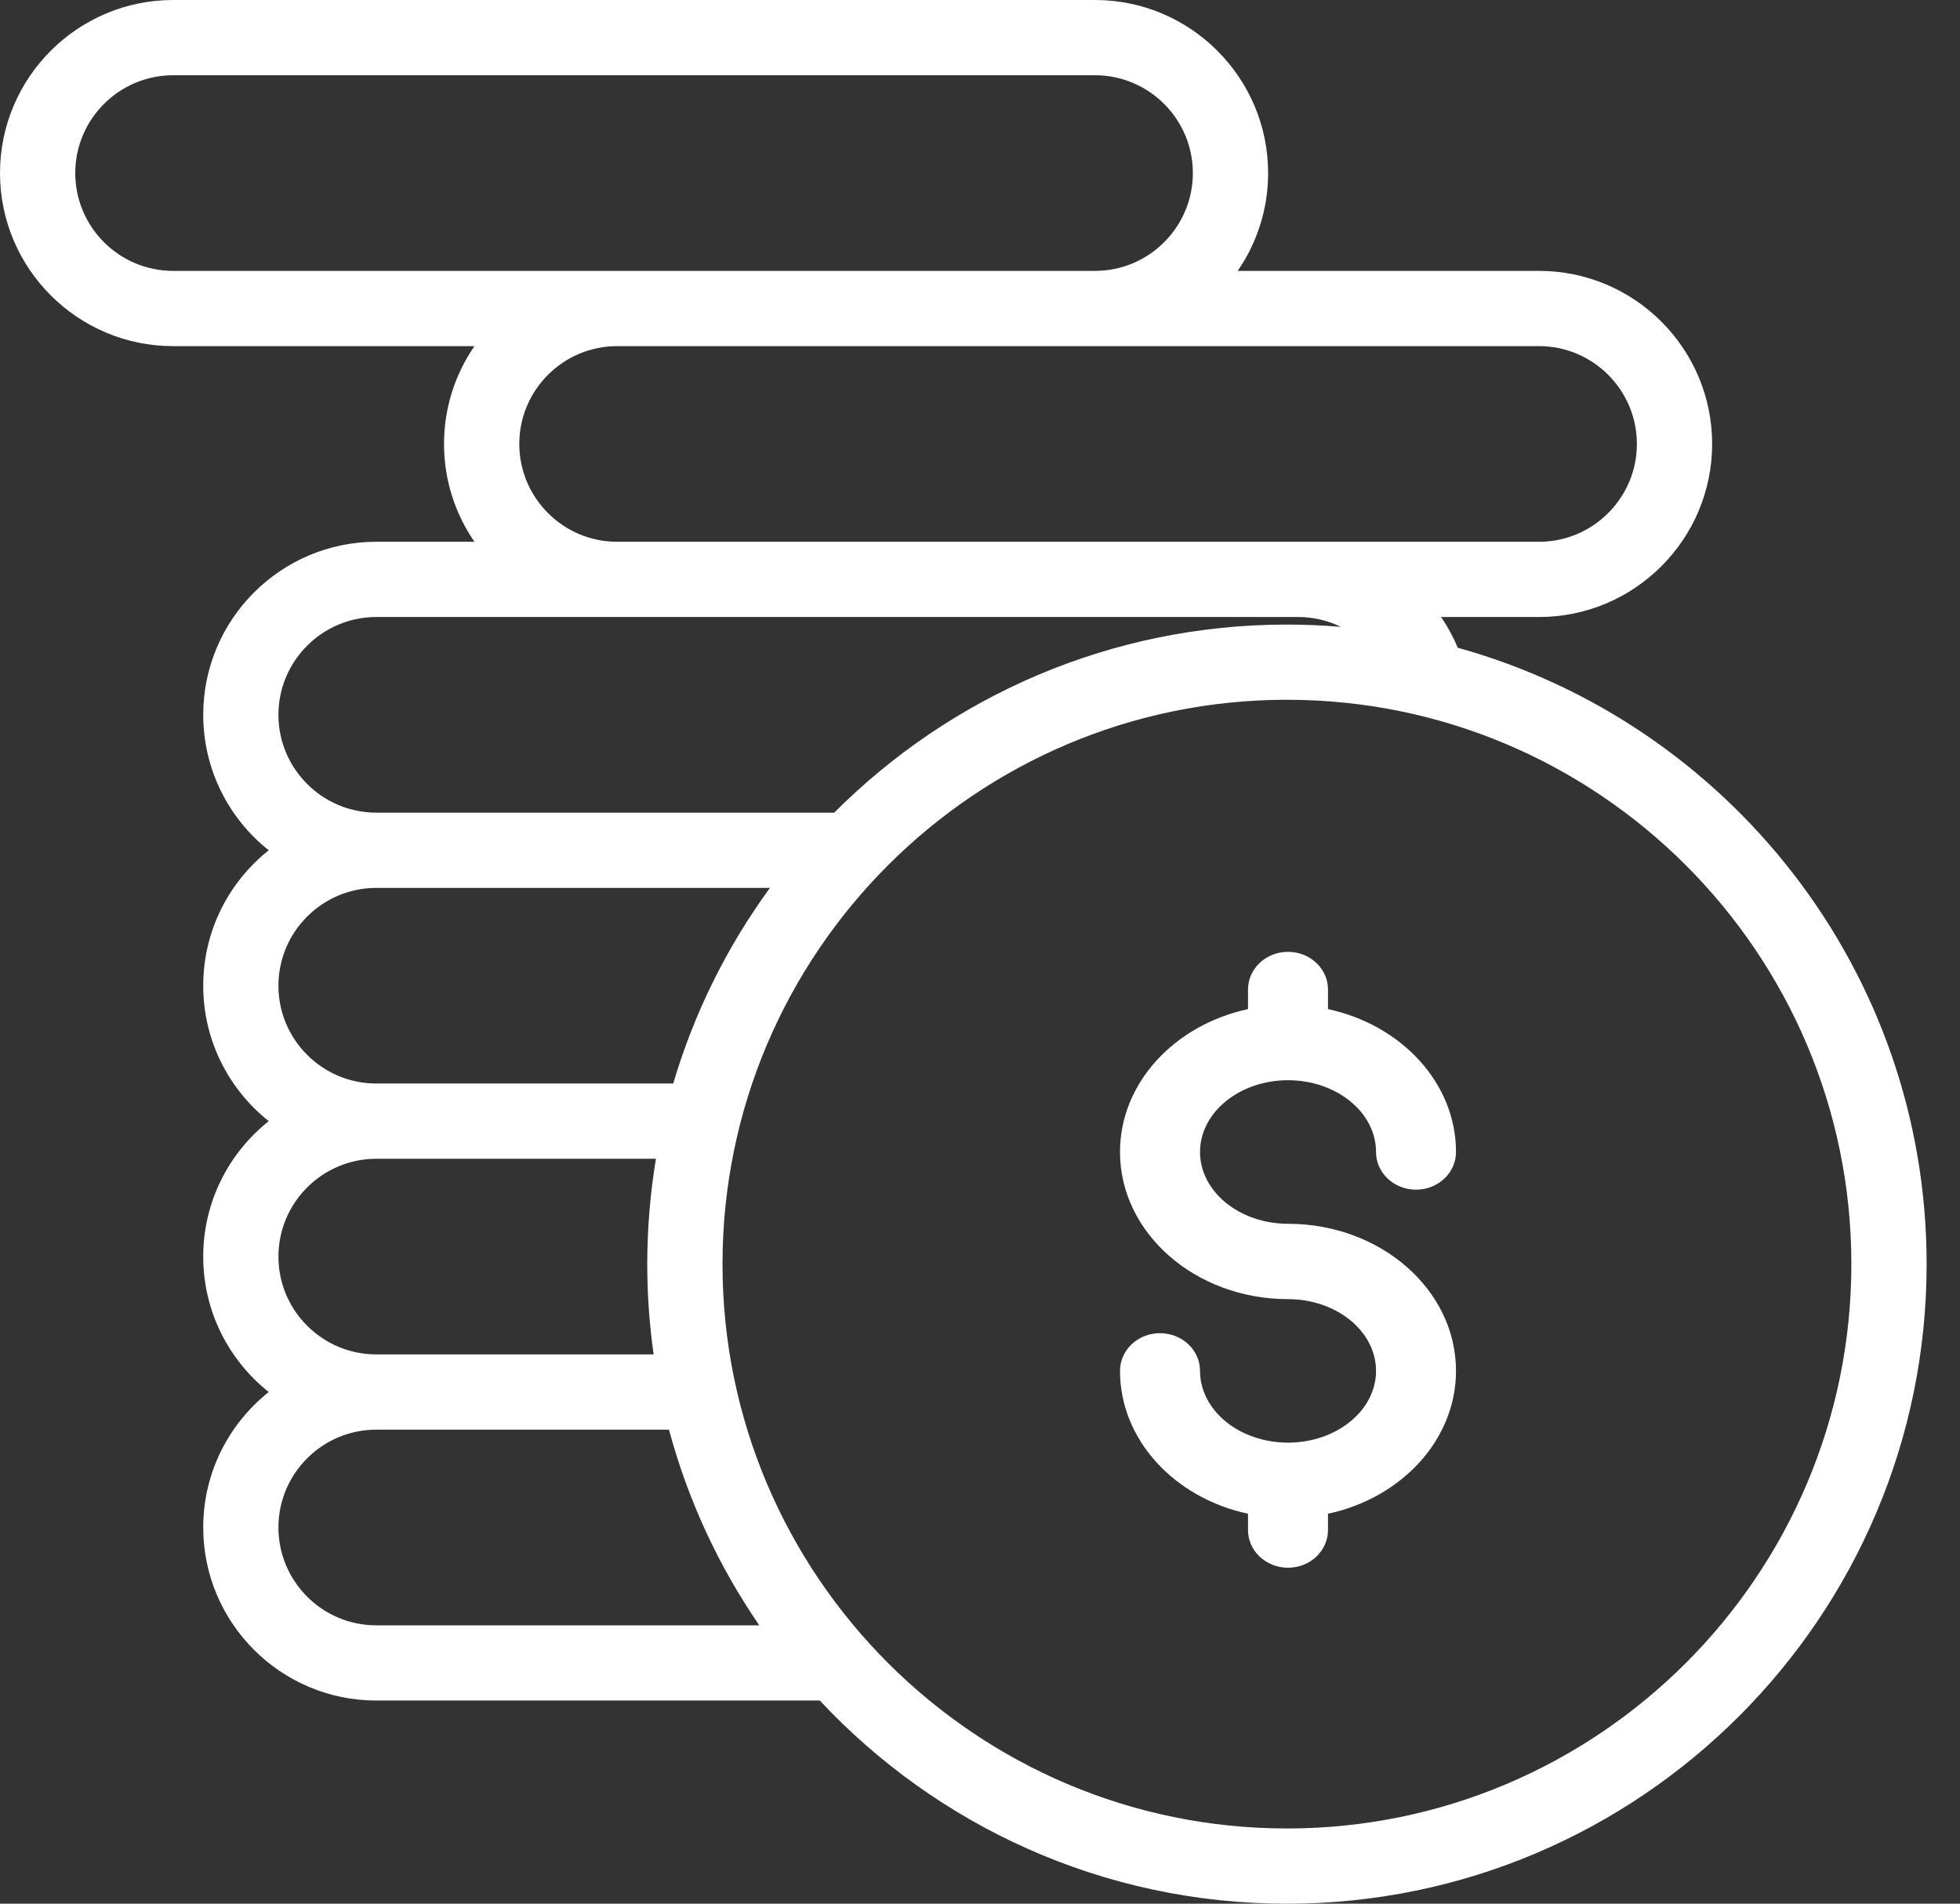
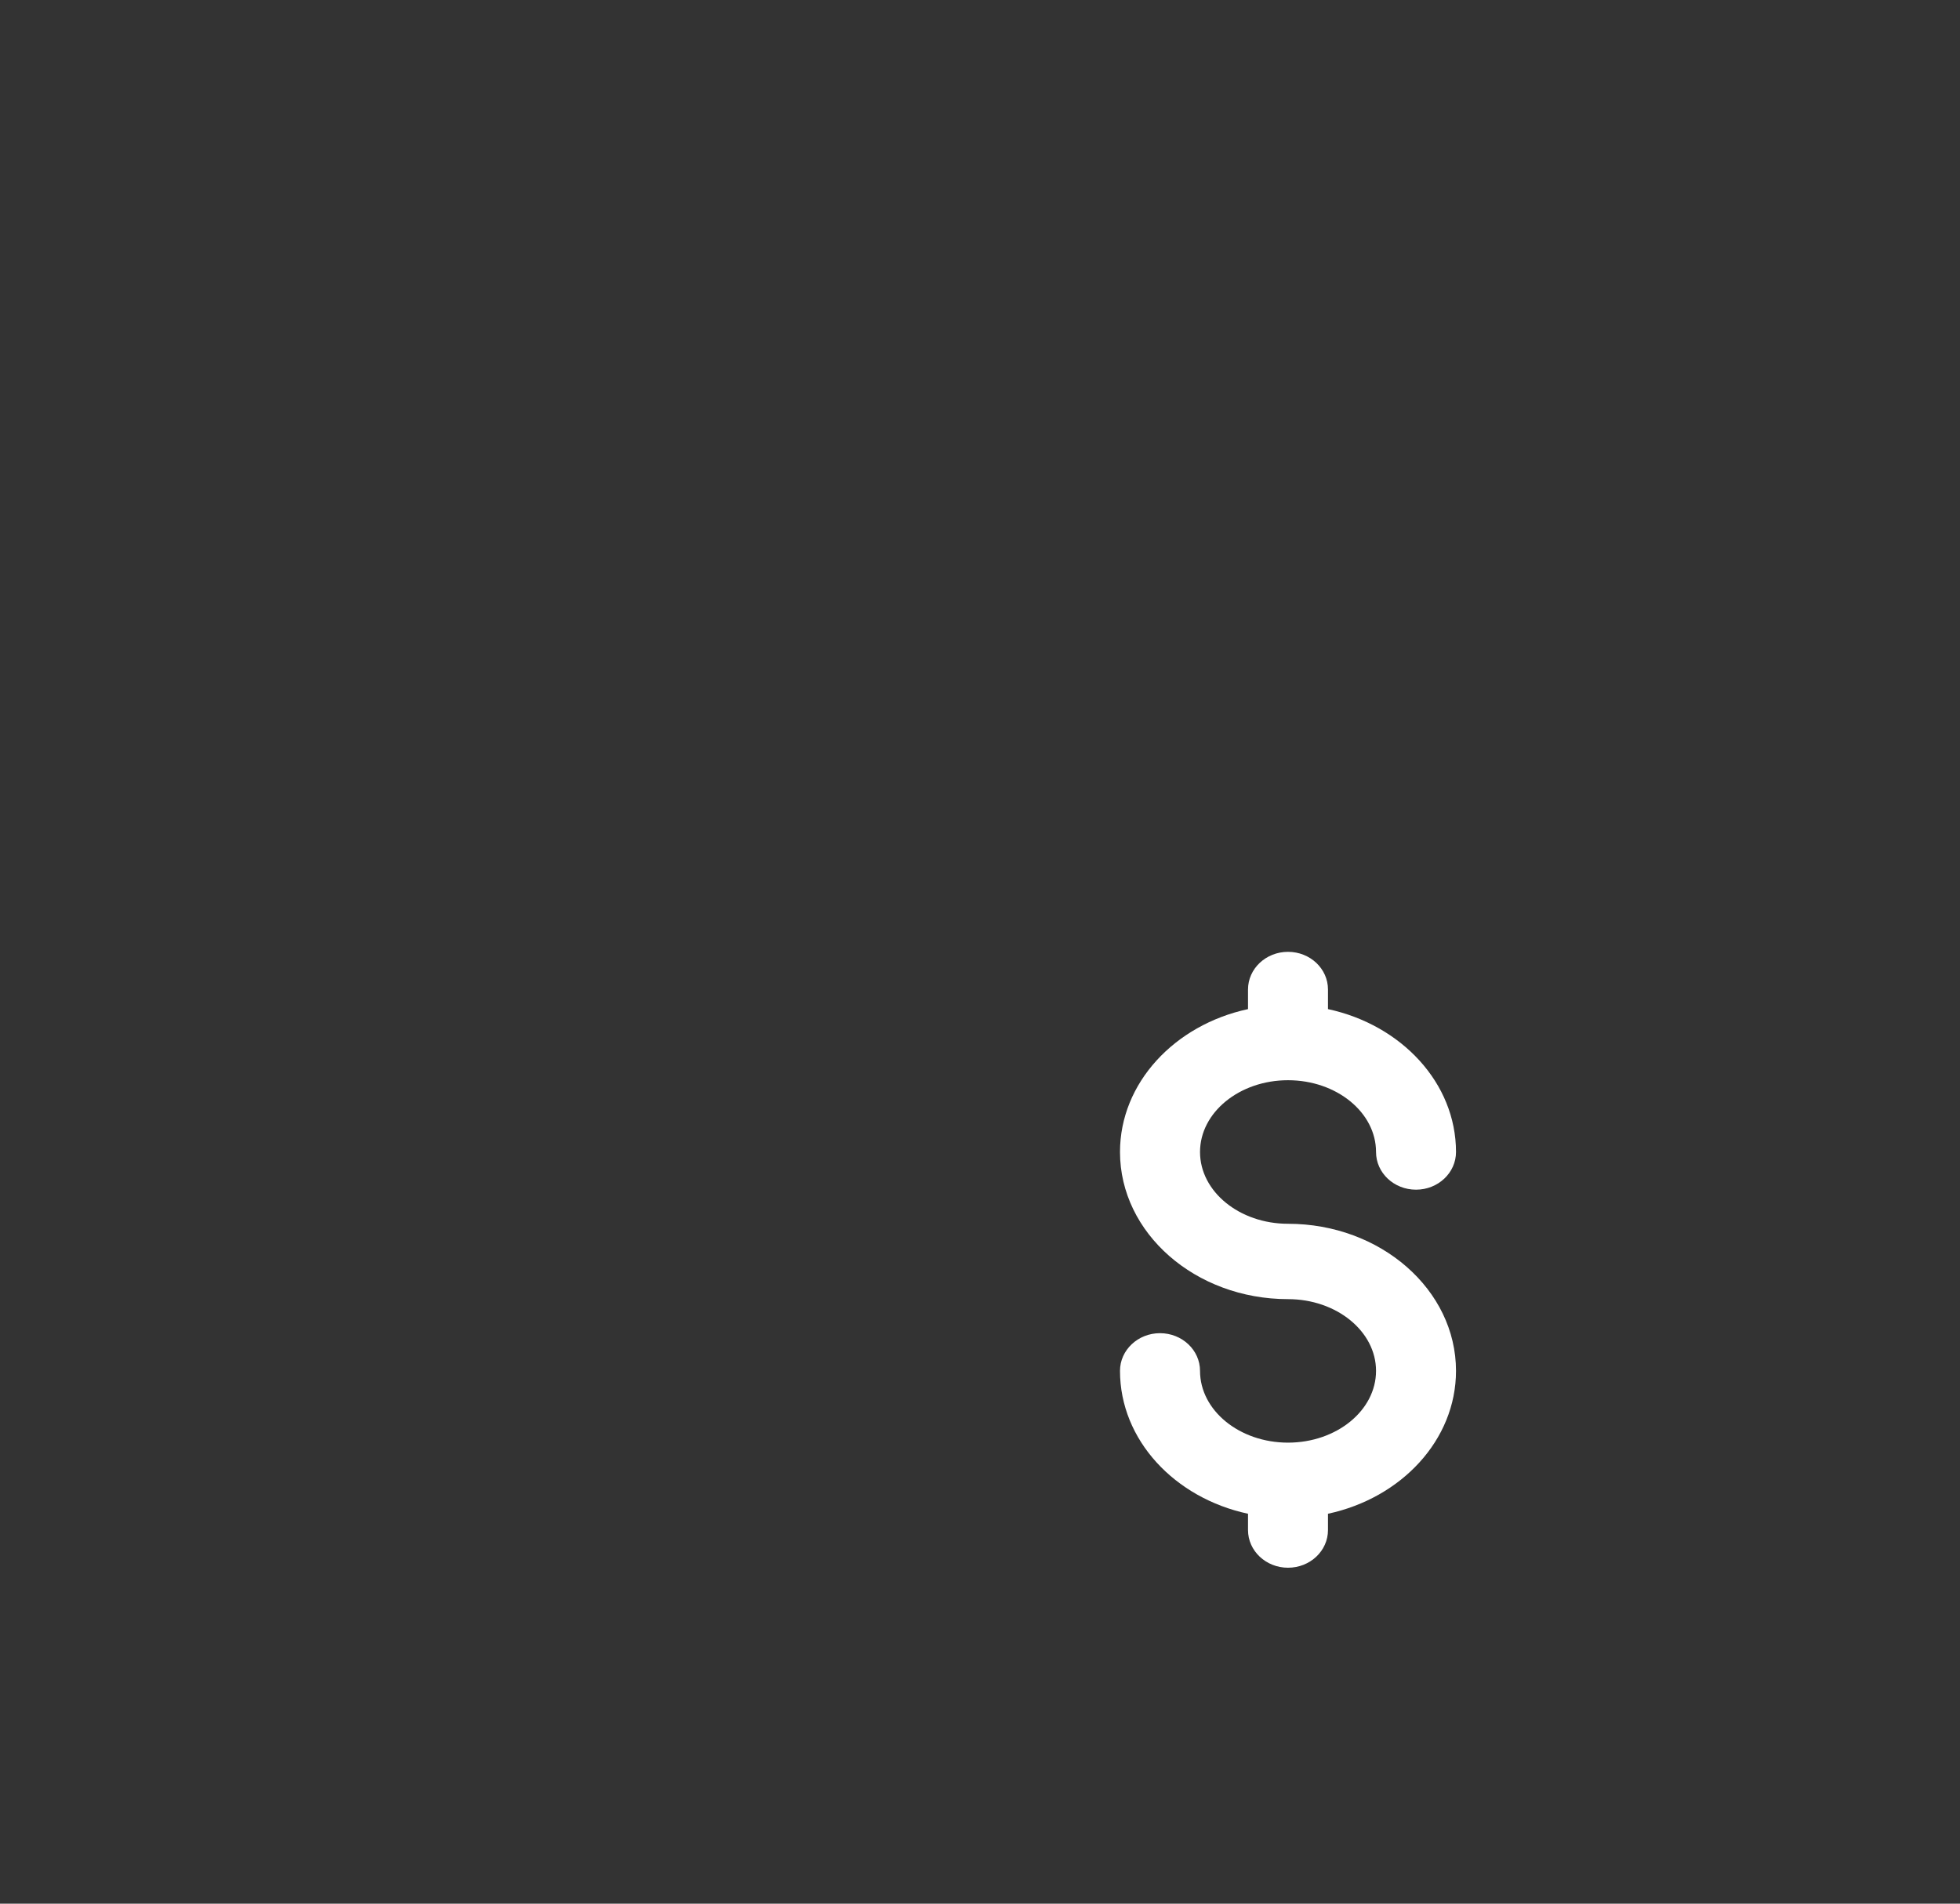
<svg xmlns="http://www.w3.org/2000/svg" width="35" height="34" viewBox="0 0 35 34" fill="none">
  <rect x="0" y="0" width="35" height="34" fill="#333333" stroke="none" />
  <path d="M23 21.857C22.134 21.857 21.429 21.282 21.429 20.575C21.429 19.868 22.134 19.293 23 19.293C23.867 19.293 24.572 19.868 24.572 20.575C24.572 20.947 24.891 21.248 25.286 21.248C25.68 21.248 26 20.947 26 20.575C26 19.342 25.025 18.305 23.714 18.023V17.673C23.714 17.301 23.395 17 23 17C22.606 17 22.286 17.301 22.286 17.673V18.023C20.975 18.305 20 19.342 20 20.575C20 22.024 21.346 23.203 23 23.203C23.867 23.203 24.572 23.778 24.572 24.484C24.572 25.191 23.867 25.766 23 25.766C22.134 25.766 21.429 25.191 21.429 24.484C21.429 24.113 21.109 23.811 20.714 23.811C20.32 23.811 20 24.113 20 24.484C20 25.718 20.975 26.755 22.286 27.036V27.327C22.286 27.699 22.606 28 23 28C23.395 28 23.714 27.699 23.714 27.327V27.036C25.025 26.755 26 25.718 26 24.484C26 23.035 24.654 21.857 23 21.857Z" fill="white" />
-   <path d="M26.032 11.569C25.95 11.374 25.85 11.19 25.734 11.02H27.483C29.187 11.02 30.574 9.633 30.574 7.929C30.574 6.225 29.187 4.838 27.483 4.838H22.102C22.444 4.341 22.645 3.739 22.645 3.091C22.645 1.387 21.258 0 19.554 0H3.091C1.387 0 0 1.387 0 3.091C0 4.795 1.387 6.182 3.091 6.182H8.472C8.13 6.679 7.929 7.281 7.929 7.929C7.929 8.577 8.13 9.179 8.472 9.676H6.72C5.015 9.676 3.629 11.063 3.629 12.767C3.629 13.746 4.086 14.62 4.799 15.186C4.086 15.753 3.629 16.626 3.629 17.605C3.629 18.584 4.086 19.457 4.799 20.024C4.086 20.591 3.629 21.465 3.629 22.443C3.629 23.422 4.086 24.296 4.799 24.862C4.086 25.429 3.629 26.302 3.629 27.281C3.629 28.986 5.015 30.372 6.72 30.372H14.639C16.725 32.604 19.692 34.001 22.981 34.001C29.28 34.001 34.404 28.877 34.404 22.578C34.404 17.335 30.854 12.907 26.032 11.569ZM27.483 6.182C28.446 6.182 29.23 6.966 29.23 7.929C29.23 8.892 28.446 9.676 27.483 9.676H23.183H11.02C10.057 9.676 9.273 8.892 9.273 7.929C9.273 6.966 10.057 6.182 11.02 6.182H27.483ZM3.091 4.838C2.128 4.838 1.344 4.054 1.344 3.091C1.344 2.128 2.128 1.344 3.091 1.344H19.554C20.517 1.344 21.301 2.128 21.301 3.091C21.301 4.054 20.517 4.838 19.554 4.838H3.091ZM6.72 11.02H23.183C23.453 11.02 23.712 11.083 23.945 11.196C23.627 11.169 23.306 11.155 22.981 11.155C19.826 11.155 16.967 12.44 14.897 14.514H6.72C5.756 14.514 4.972 13.73 4.972 12.767C4.972 11.804 5.756 11.02 6.72 11.02ZM6.72 15.858H13.749C12.986 16.903 12.397 18.082 12.022 19.352H6.72C5.756 19.352 4.972 18.569 4.972 17.605C4.972 16.642 5.756 15.858 6.72 15.858ZM6.72 20.696H11.713C11.612 21.309 11.558 21.937 11.558 22.578C11.558 23.125 11.597 23.663 11.672 24.19H6.72C5.756 24.19 4.972 23.407 4.972 22.443C4.972 21.48 5.756 20.696 6.72 20.696ZM6.72 29.029C5.756 29.029 4.972 28.245 4.972 27.281C4.972 26.318 5.756 25.534 6.72 25.534H11.946C12.286 26.799 12.836 27.977 13.559 29.029H6.72ZM22.981 32.657C17.423 32.657 12.902 28.136 12.902 22.578C12.902 17.02 17.423 12.498 22.981 12.498C28.539 12.498 33.06 17.02 33.06 22.578C33.06 28.136 28.539 32.657 22.981 32.657Z" fill="white" />
</svg>